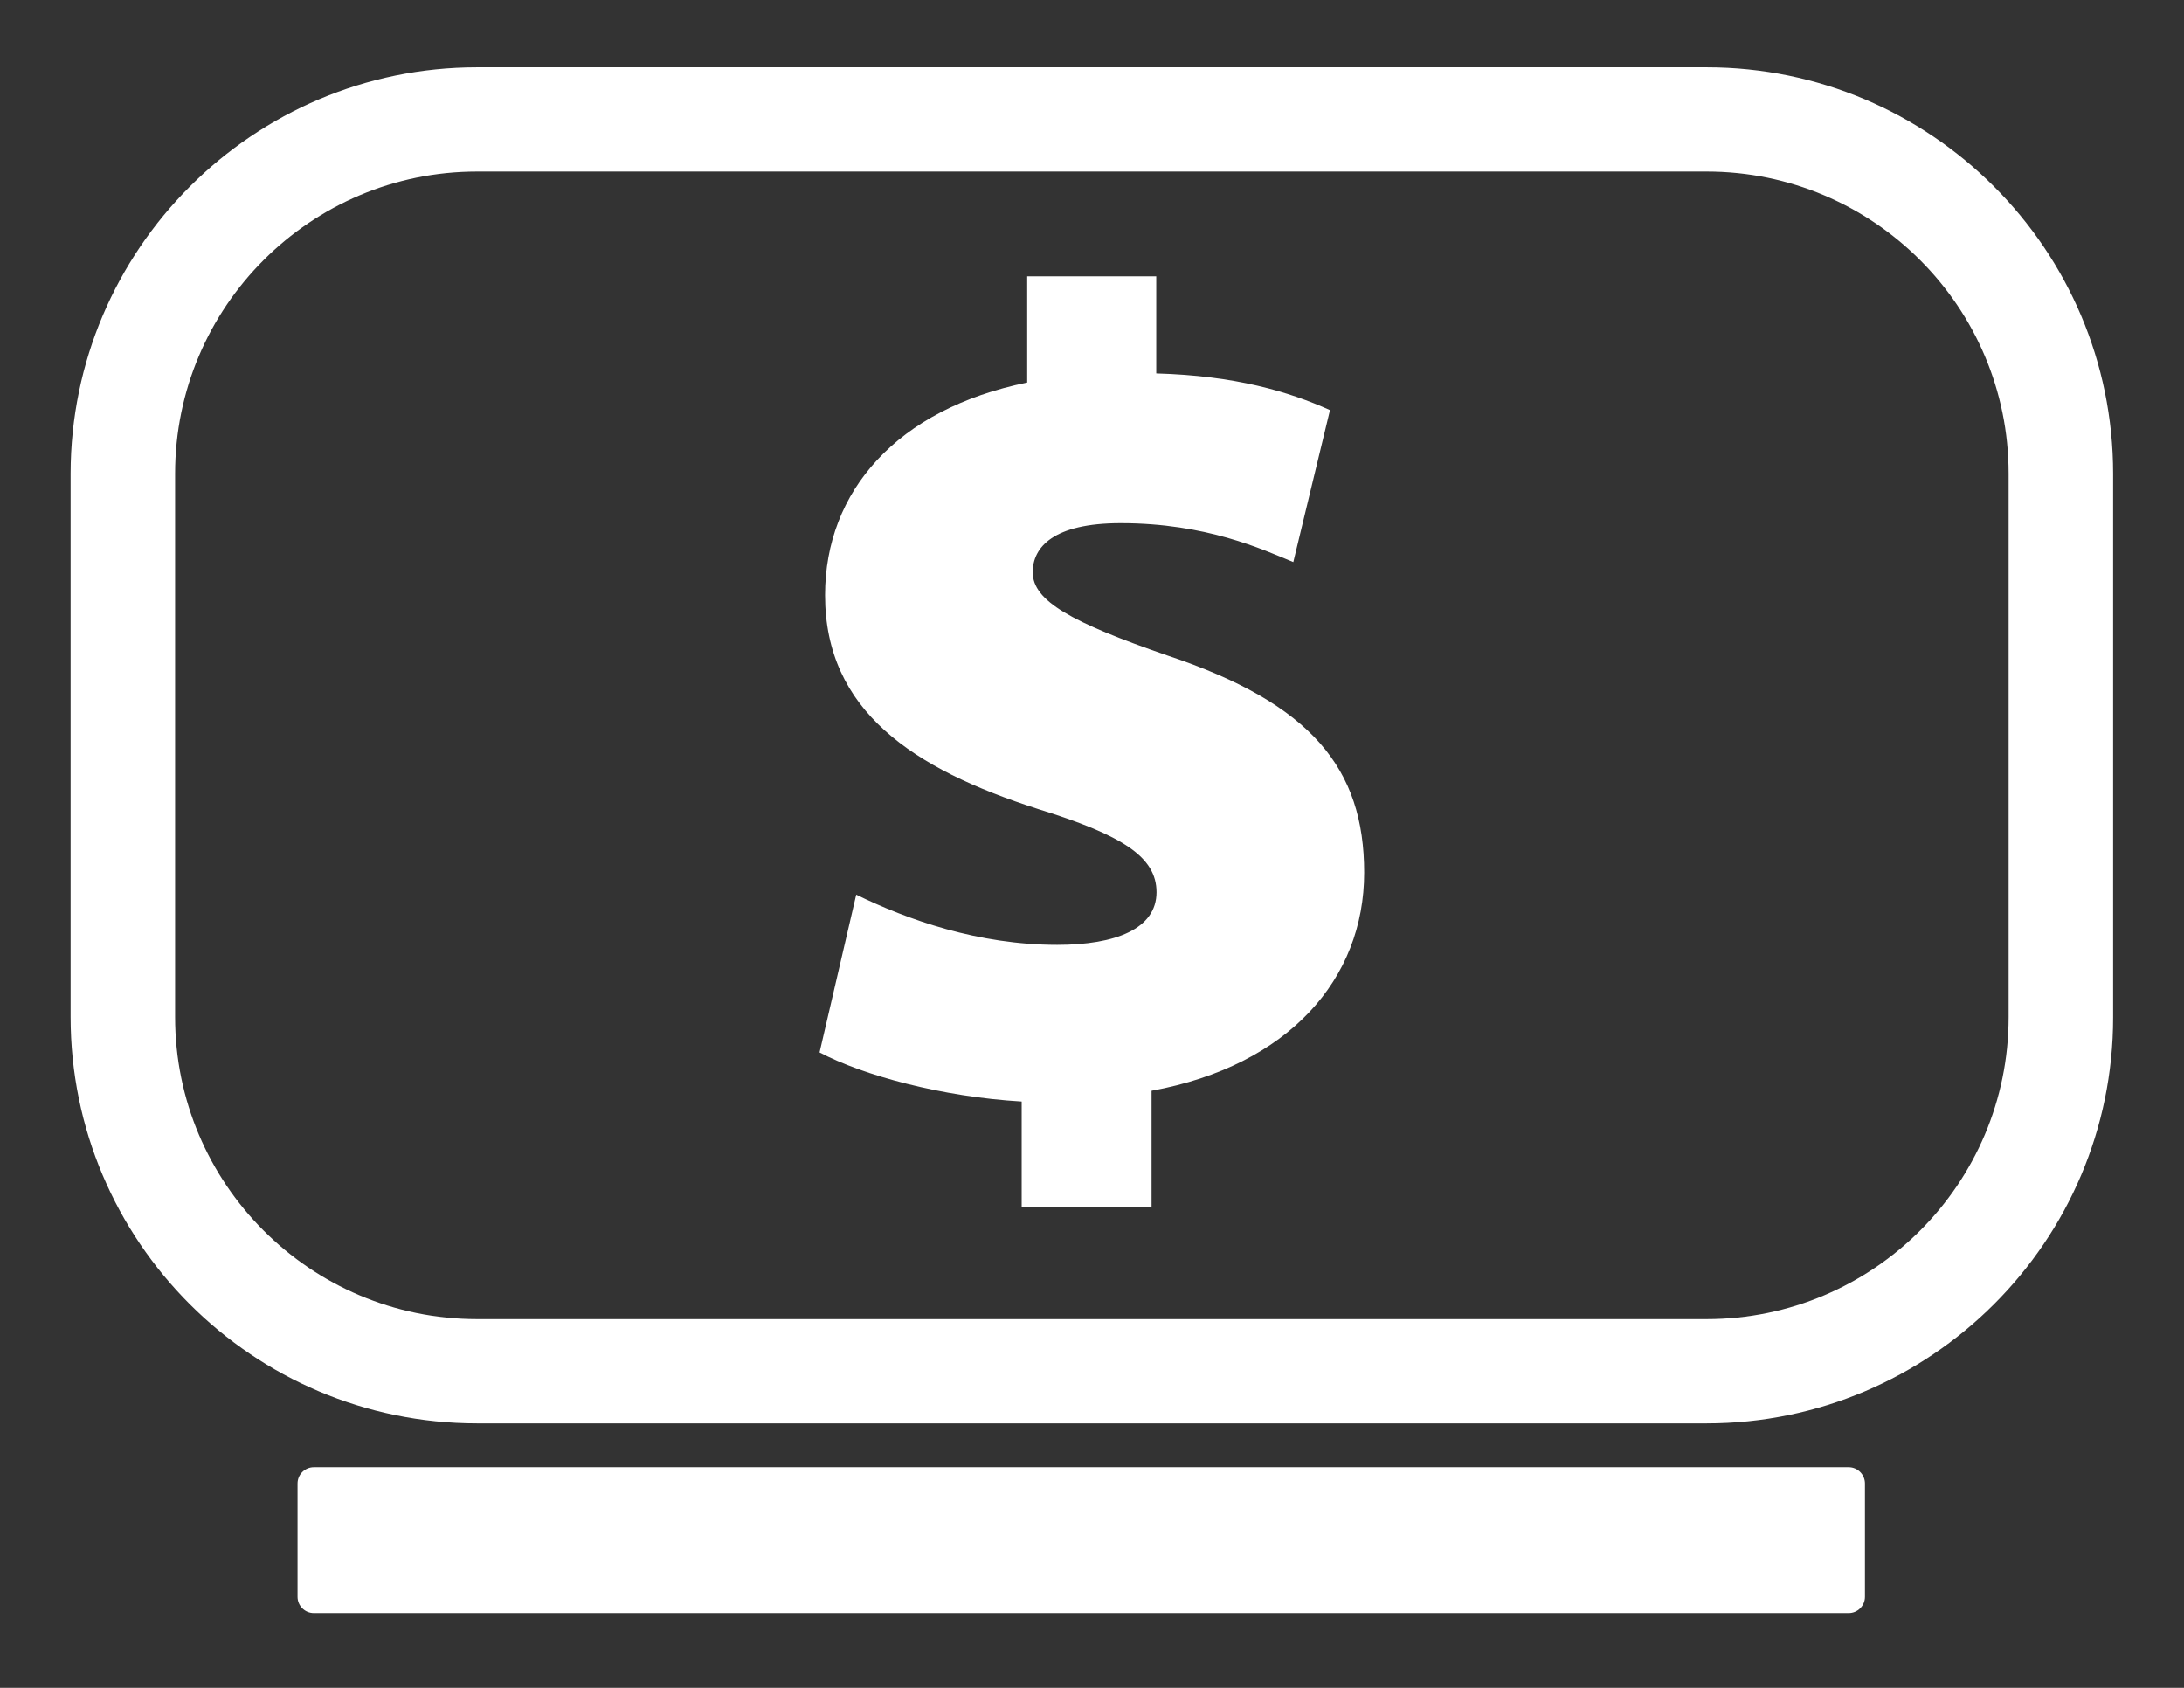
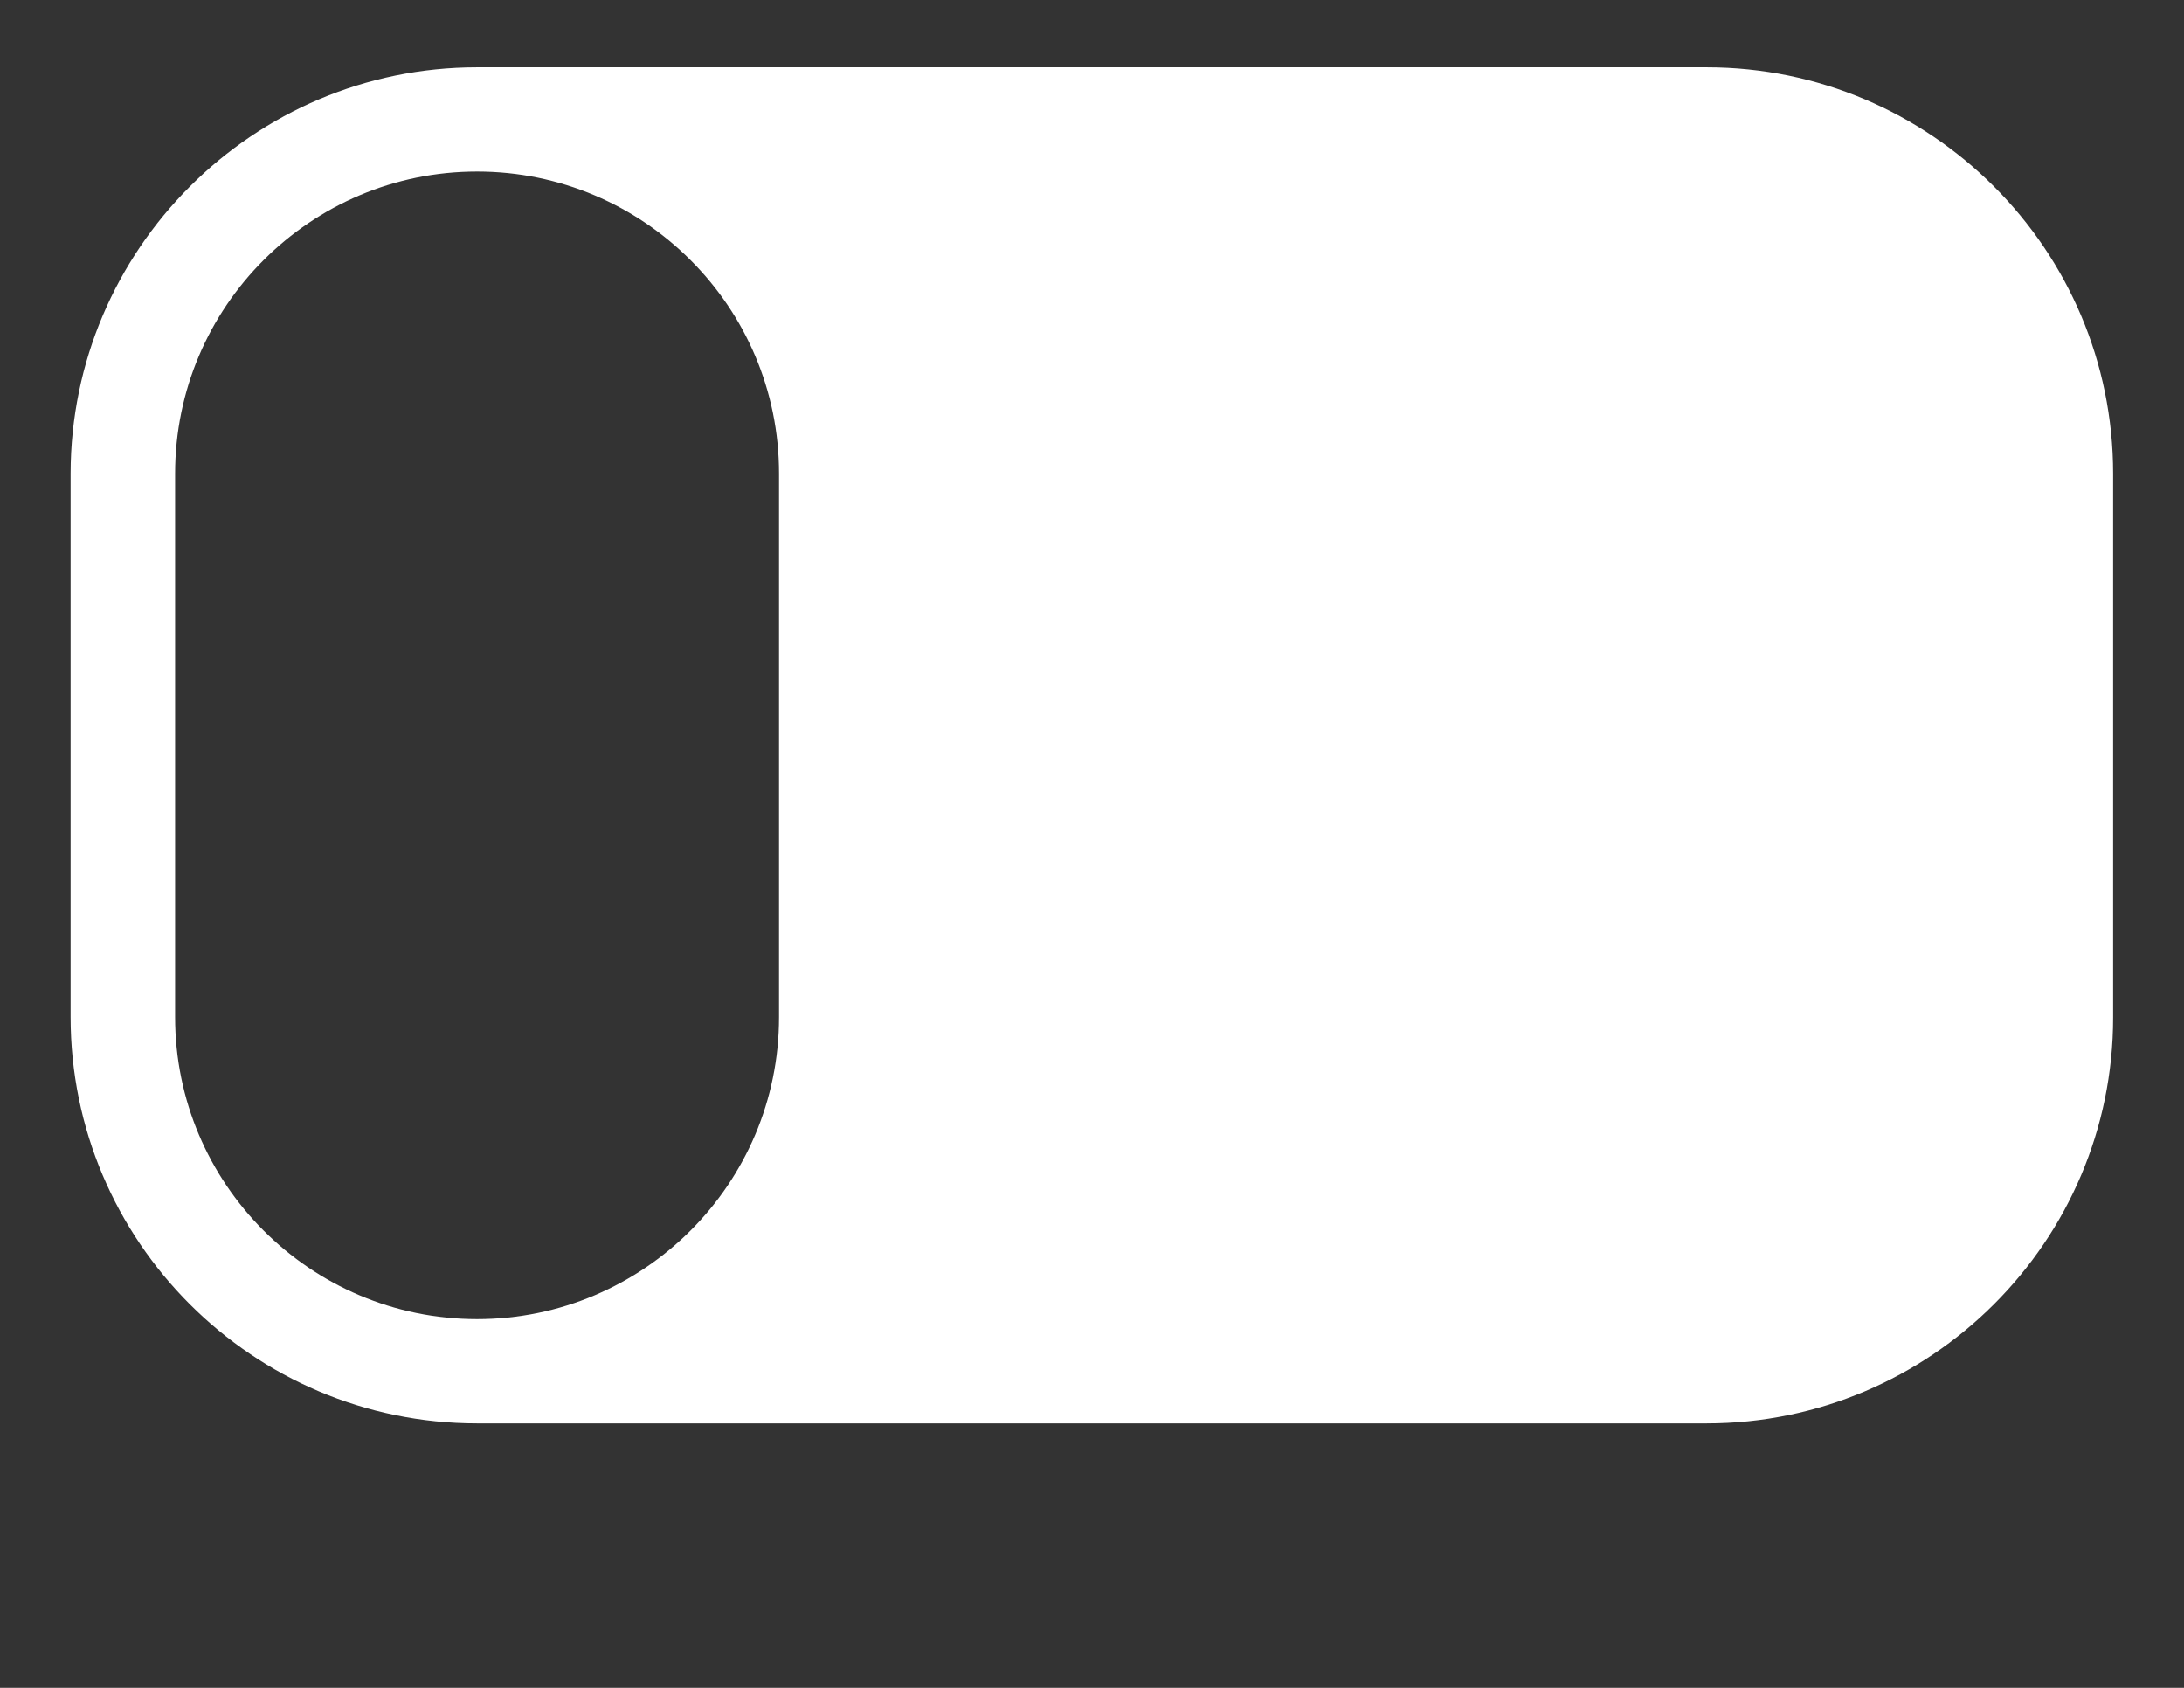
<svg xmlns="http://www.w3.org/2000/svg" version="1.1" id="Layer_1" x="0px" y="0px" viewBox="0 0 792 612" style="enable-background:new 0 0 792 612;" xml:space="preserve">
  <rect x="0" y="0" width="792" height="612" fill="#333333" stroke="none" />
  <style type="text/css">
	.st0{fill:#FFFFFF;}
</style>
  <g>
-     <path class="st0" d="M618.9,516.1H173c-81.3,0-147.4-66.1-147.4-147.4V171.7C25.7,90.5,91.8,24.4,173,24.4h445.9   c81.3,0,147.4,66.1,147.4,147.4v197.1C766.3,450,700.2,516.1,618.9,516.1z M173,62.2c-60.4,0-109.5,49.1-109.5,109.5v197.1   c0,60.4,49.1,109.5,109.5,109.5h445.9c60.4,0,109.5-49.1,109.5-109.5V171.7c0-60.4-49.1-109.5-109.5-109.5H173z" />
-     <path class="st0" d="M670.4,584.9H113.8c-3.3,0-5.9-2.7-5.9-5.9v-41.1c0-3.3,2.7-5.9,5.9-5.9h556.6c3.3,0,5.9,2.7,5.9,5.9V579   C676.3,582.2,673.7,584.9,670.4,584.9z" />
+     <path class="st0" d="M618.9,516.1H173c-81.3,0-147.4-66.1-147.4-147.4V171.7C25.7,90.5,91.8,24.4,173,24.4h445.9   c81.3,0,147.4,66.1,147.4,147.4v197.1C766.3,450,700.2,516.1,618.9,516.1z M173,62.2c-60.4,0-109.5,49.1-109.5,109.5v197.1   c0,60.4,49.1,109.5,109.5,109.5c60.4,0,109.5-49.1,109.5-109.5V171.7c0-60.4-49.1-109.5-109.5-109.5H173z" />
    <g>
-       <path class="st0" d="M370.5,437.9v-38.5c-29-1.7-57.6-9.5-73.3-17.8l13.3-57.2c18.6,9.1,44.3,18.2,72.9,18.2    c21.1,0,36-5.8,36-19.1c0-12.8-12.4-20.7-43.1-30.2c-45.2-14.5-77.1-35.6-77.1-77.5c0-37.7,26.1-67.5,73.3-77.1v-38.5h46.8v35.2    c28.6,0.8,48.1,6.6,63,13.3l-13.3,55.1c-11.2-4.6-31.5-14.1-62.6-14.1c-24.4,0-31.9,8.7-31.9,17.8c0,10.4,14.1,18.2,48.9,30.2    c52.2,17.4,71.3,41,71.3,78.7c0,38.5-27.3,70-77.1,79.1v42.2H370.5z" />
-     </g>
+       </g>
  </g>
</svg>